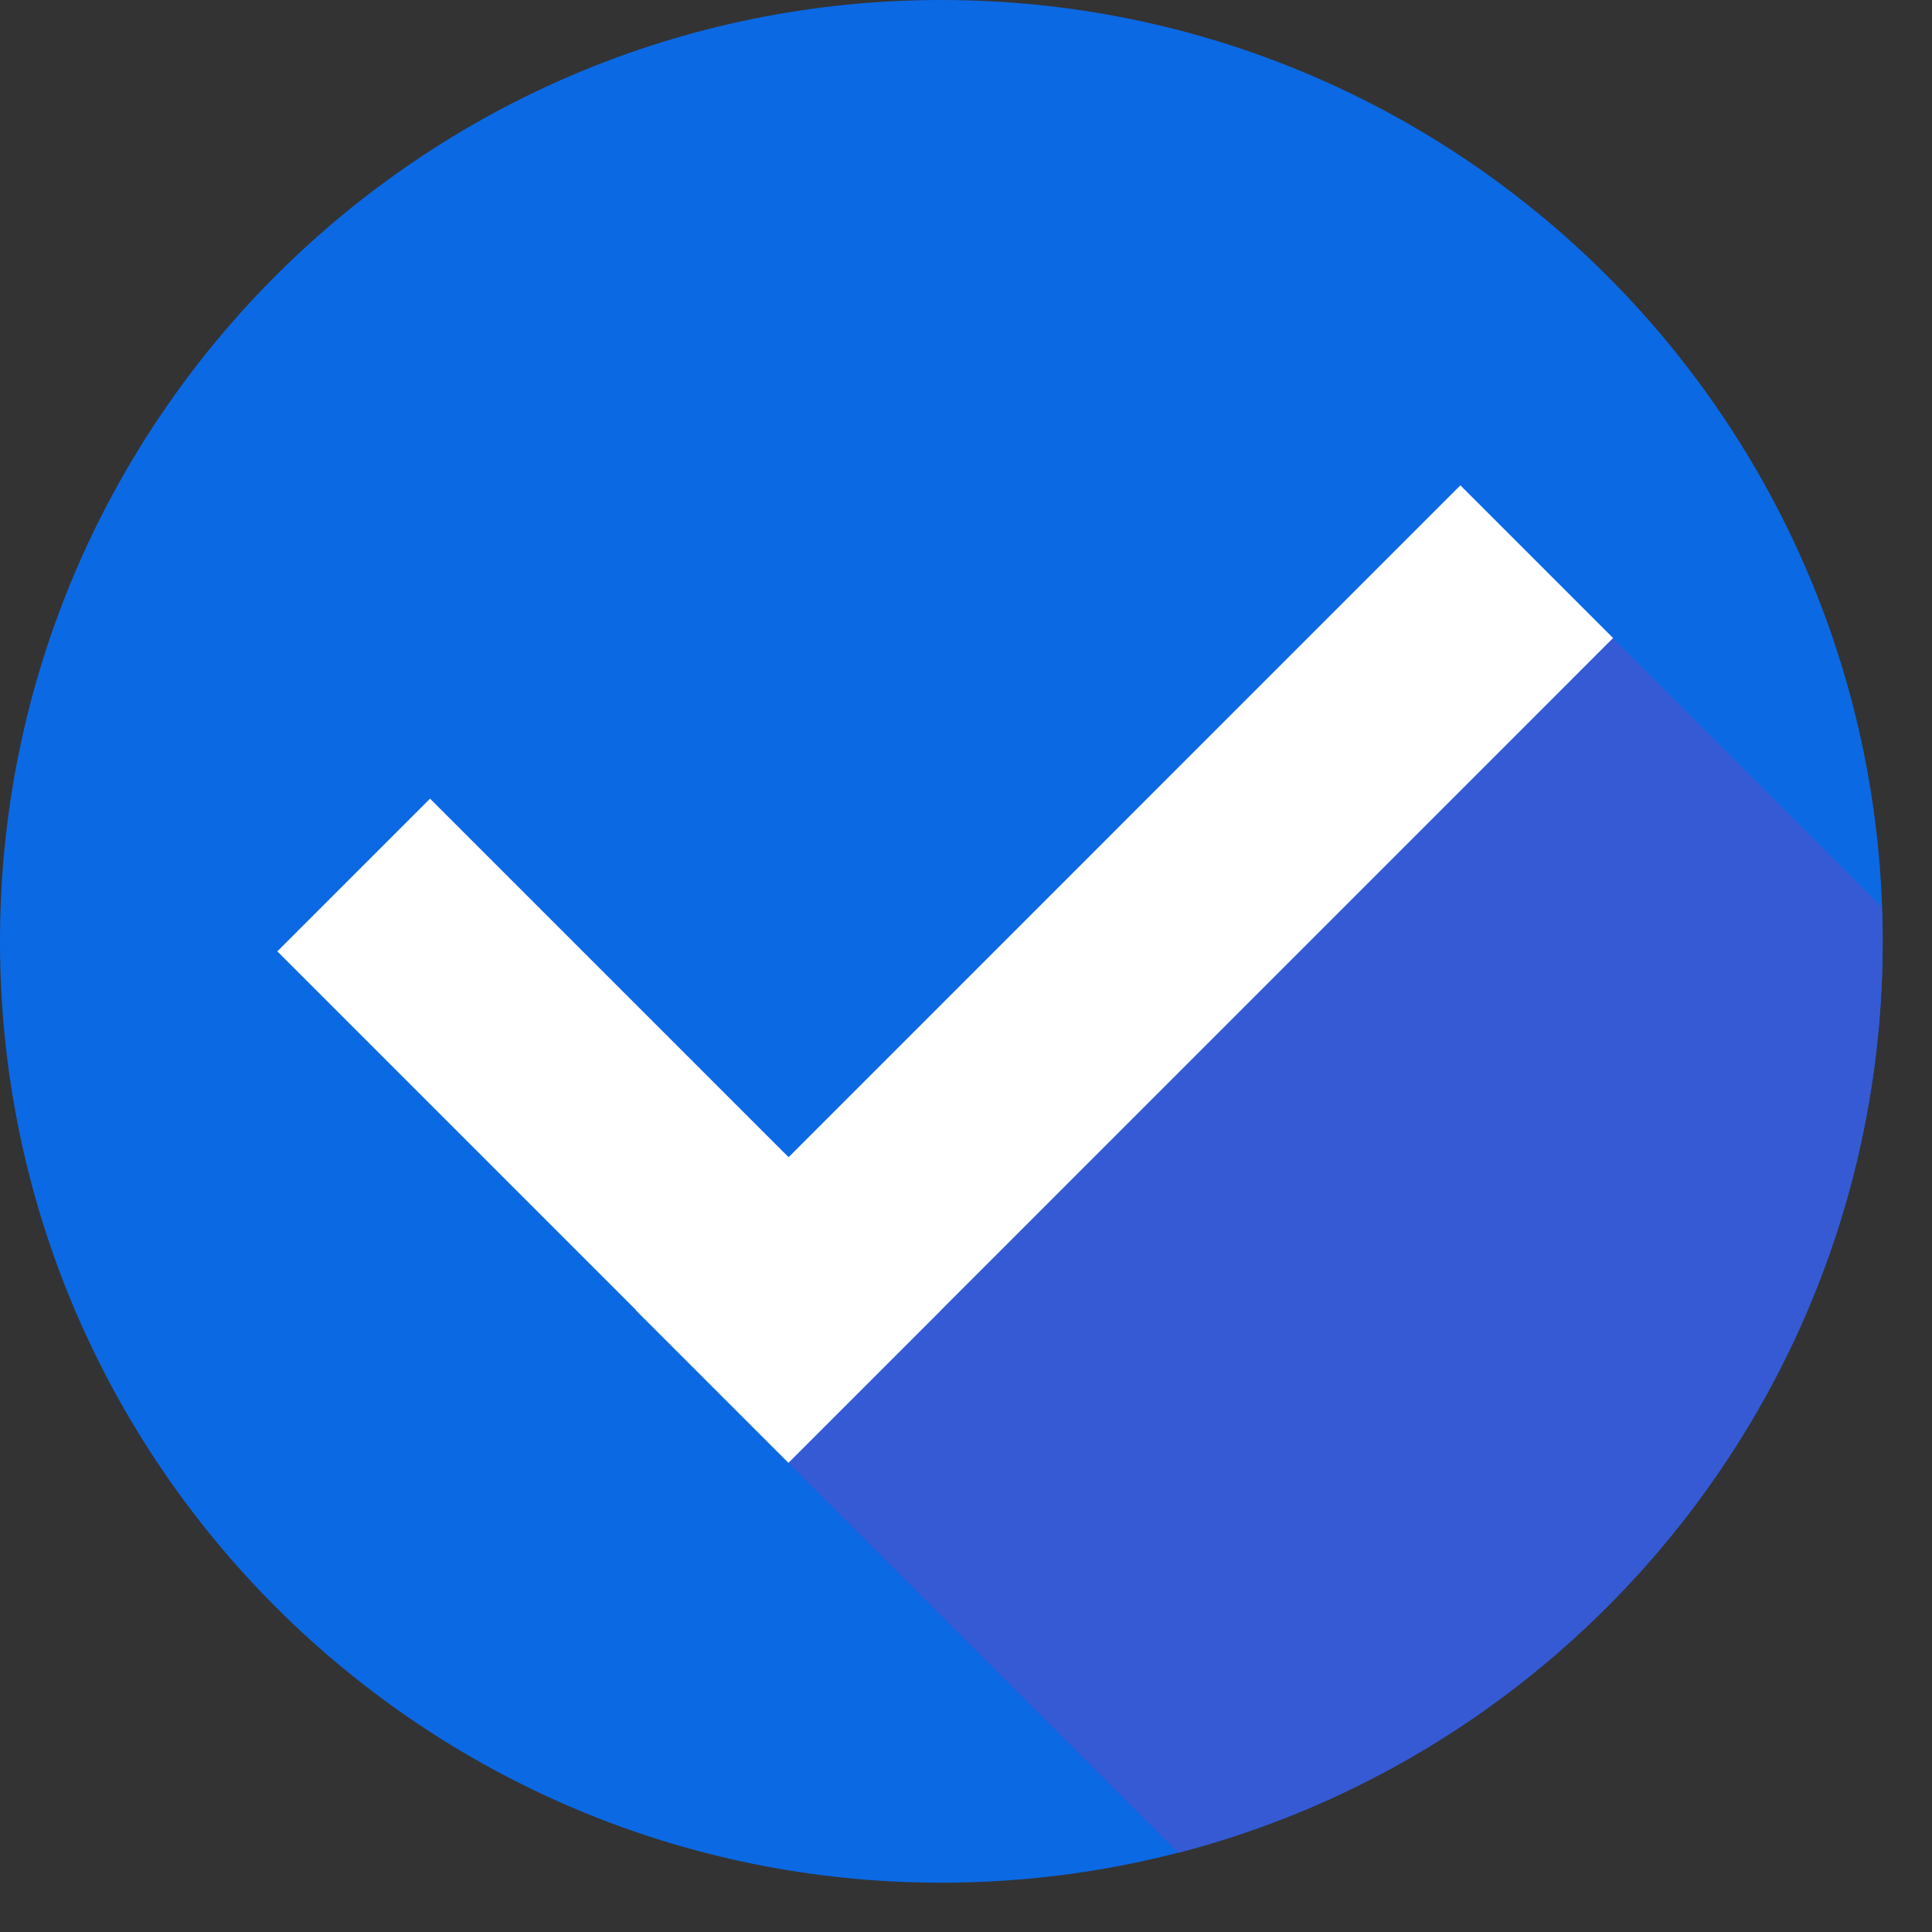
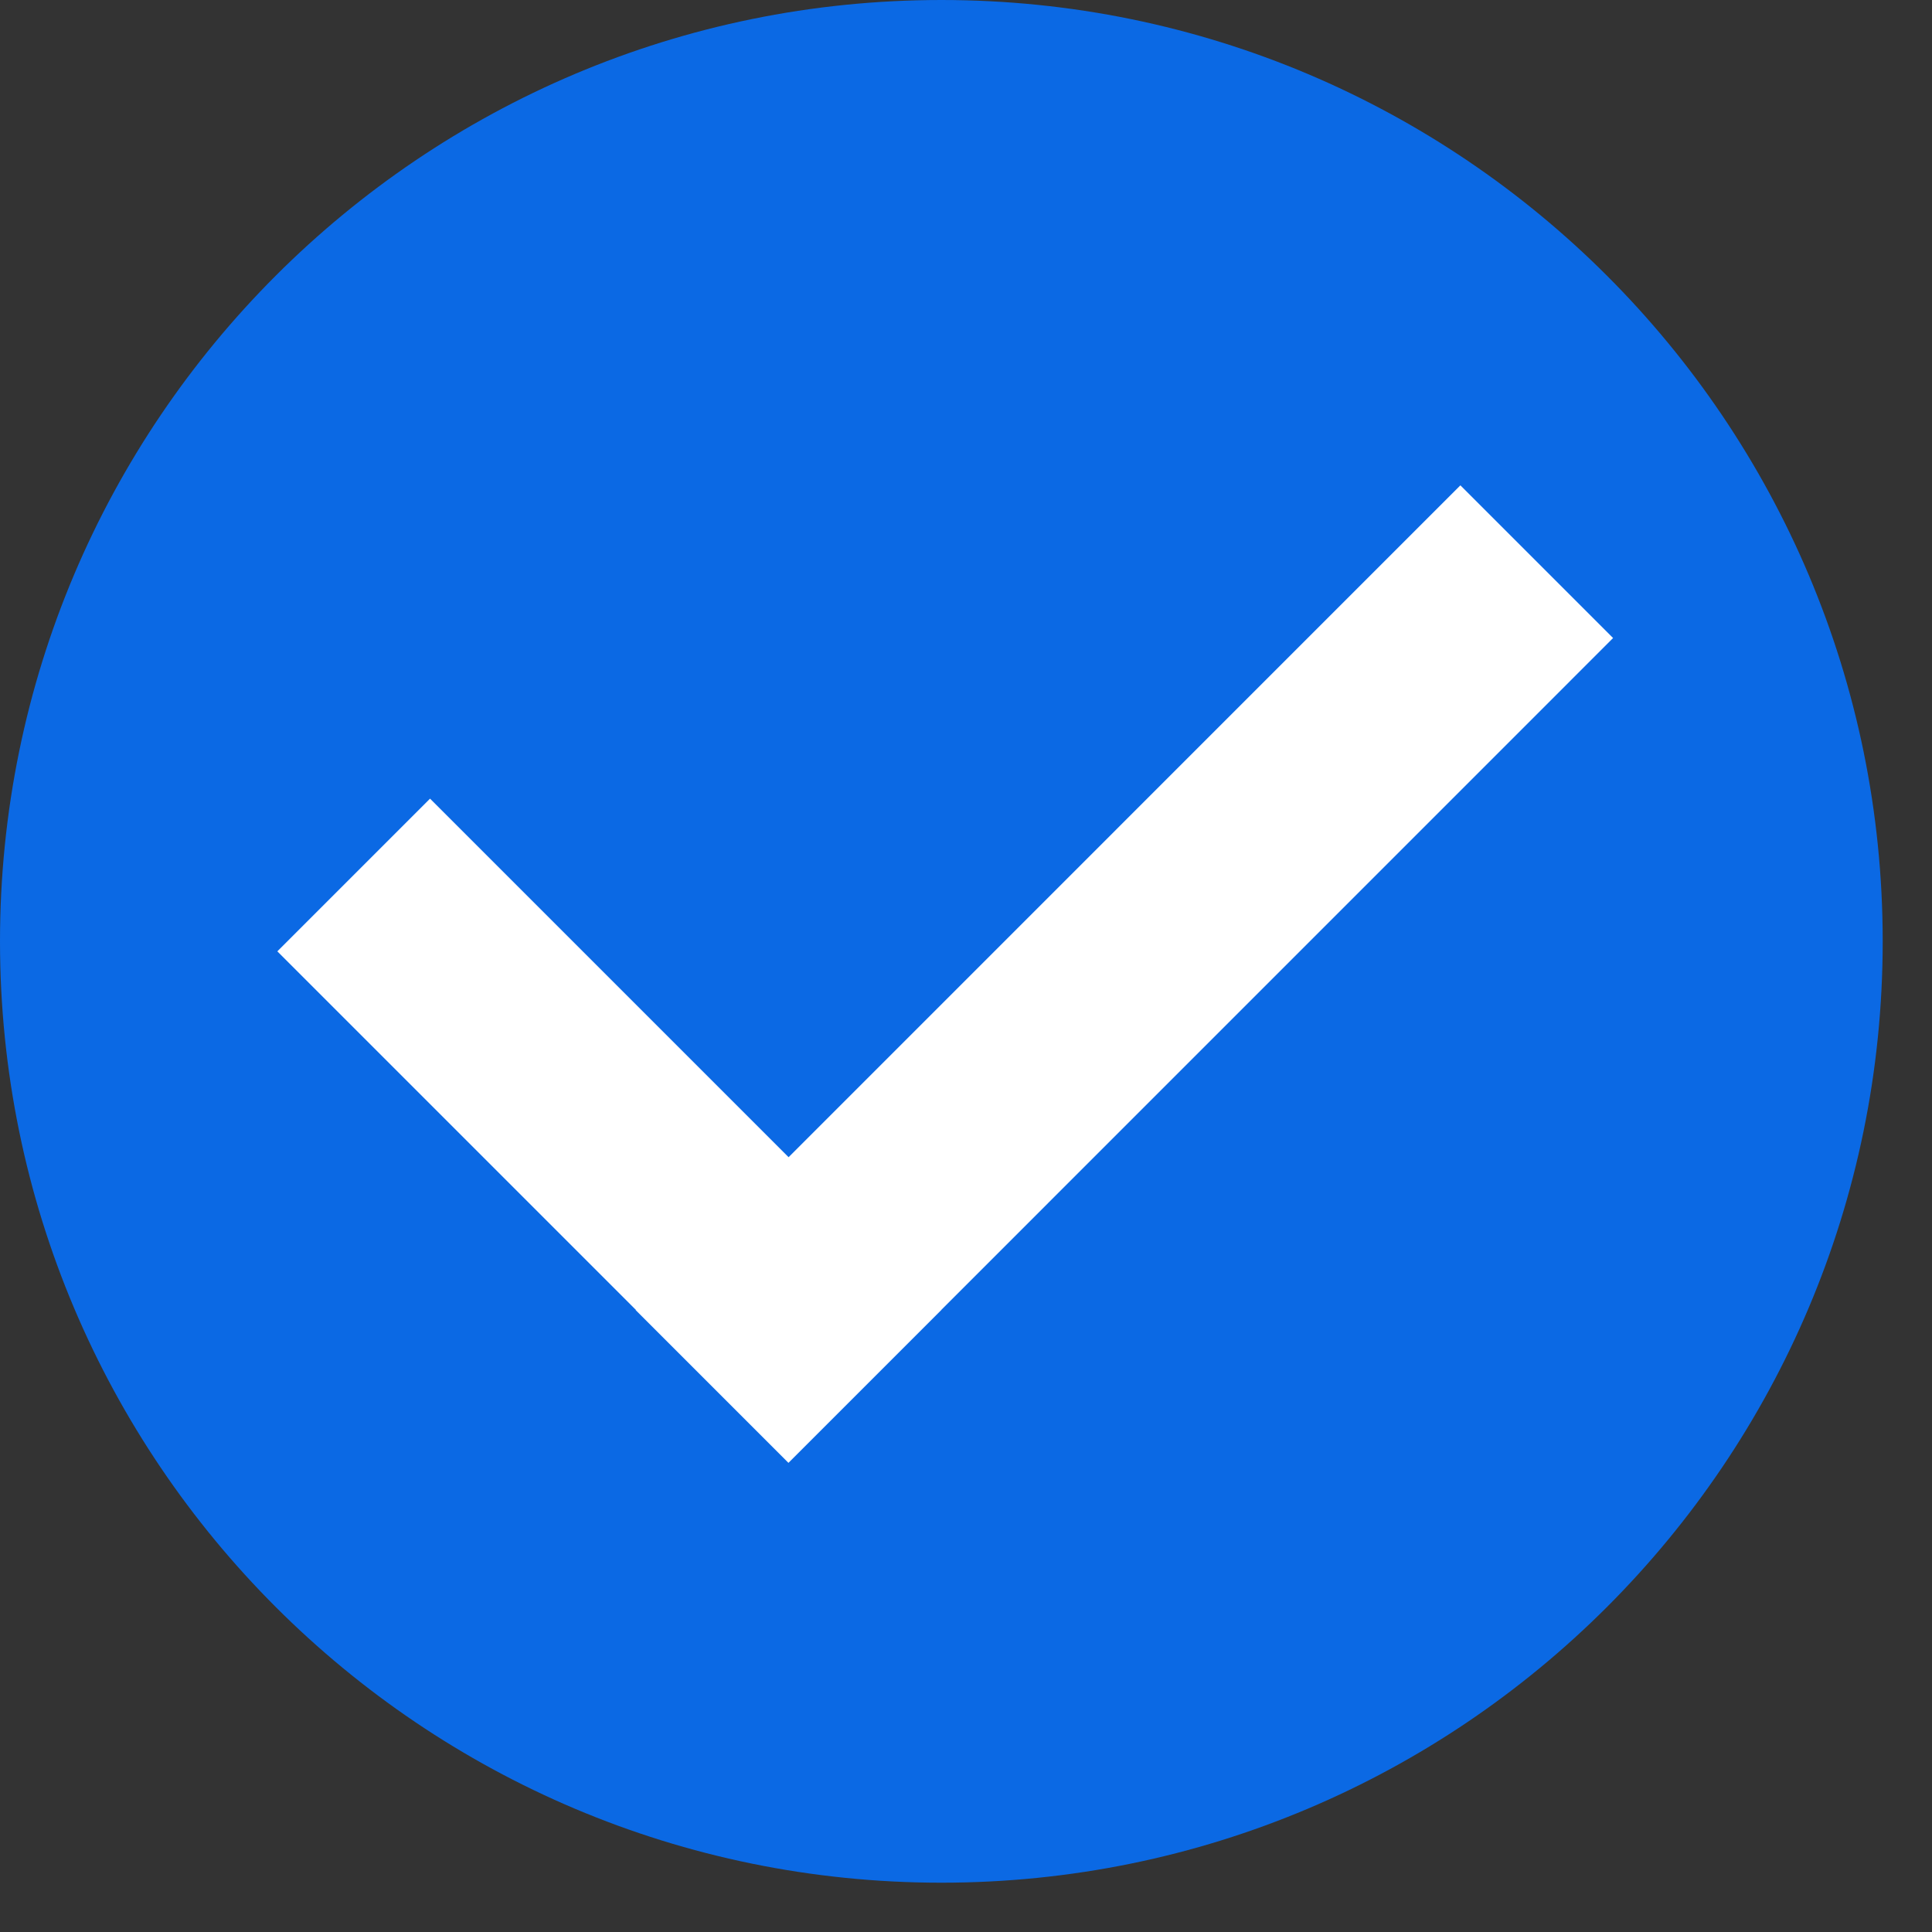
<svg xmlns="http://www.w3.org/2000/svg" width="29" height="29" viewBox="0 0 29 29" fill="none">
  <rect x="0" y="0" width="29" height="29" fill="#333333" stroke="none" />
  <path d="M14.13 28.26C21.934 28.26 28.26 21.934 28.26 14.13C28.26 6.326 21.934 0 14.13 0C6.326 0 0 6.326 0 14.13C0 21.934 6.326 28.26 14.13 28.26Z" fill="#0B69E4" />
-   <path d="M28.259 14.134C28.259 13.961 28.254 13.789 28.248 13.617L24.212 9.581L11.835 21.958L17.688 27.811C23.769 26.233 28.259 20.708 28.259 14.133V14.134Z" fill="#365AD4" />
-   <path d="M24.213 9.577L21.921 7.285L11.837 17.37L6.455 11.988L4.163 14.28L9.545 19.662L9.542 19.665L11.834 21.957L11.835 21.958L11.838 21.955L14.13 19.663L14.129 19.662L24.213 9.577Z" fill="white" />
+   <path d="M24.213 9.577L21.921 7.285L11.837 17.37L6.455 11.988L4.163 14.28L9.545 19.662L9.542 19.665L11.834 21.957L11.835 21.958L11.838 21.955L14.13 19.663L14.129 19.662L24.213 9.577" fill="white" />
</svg>